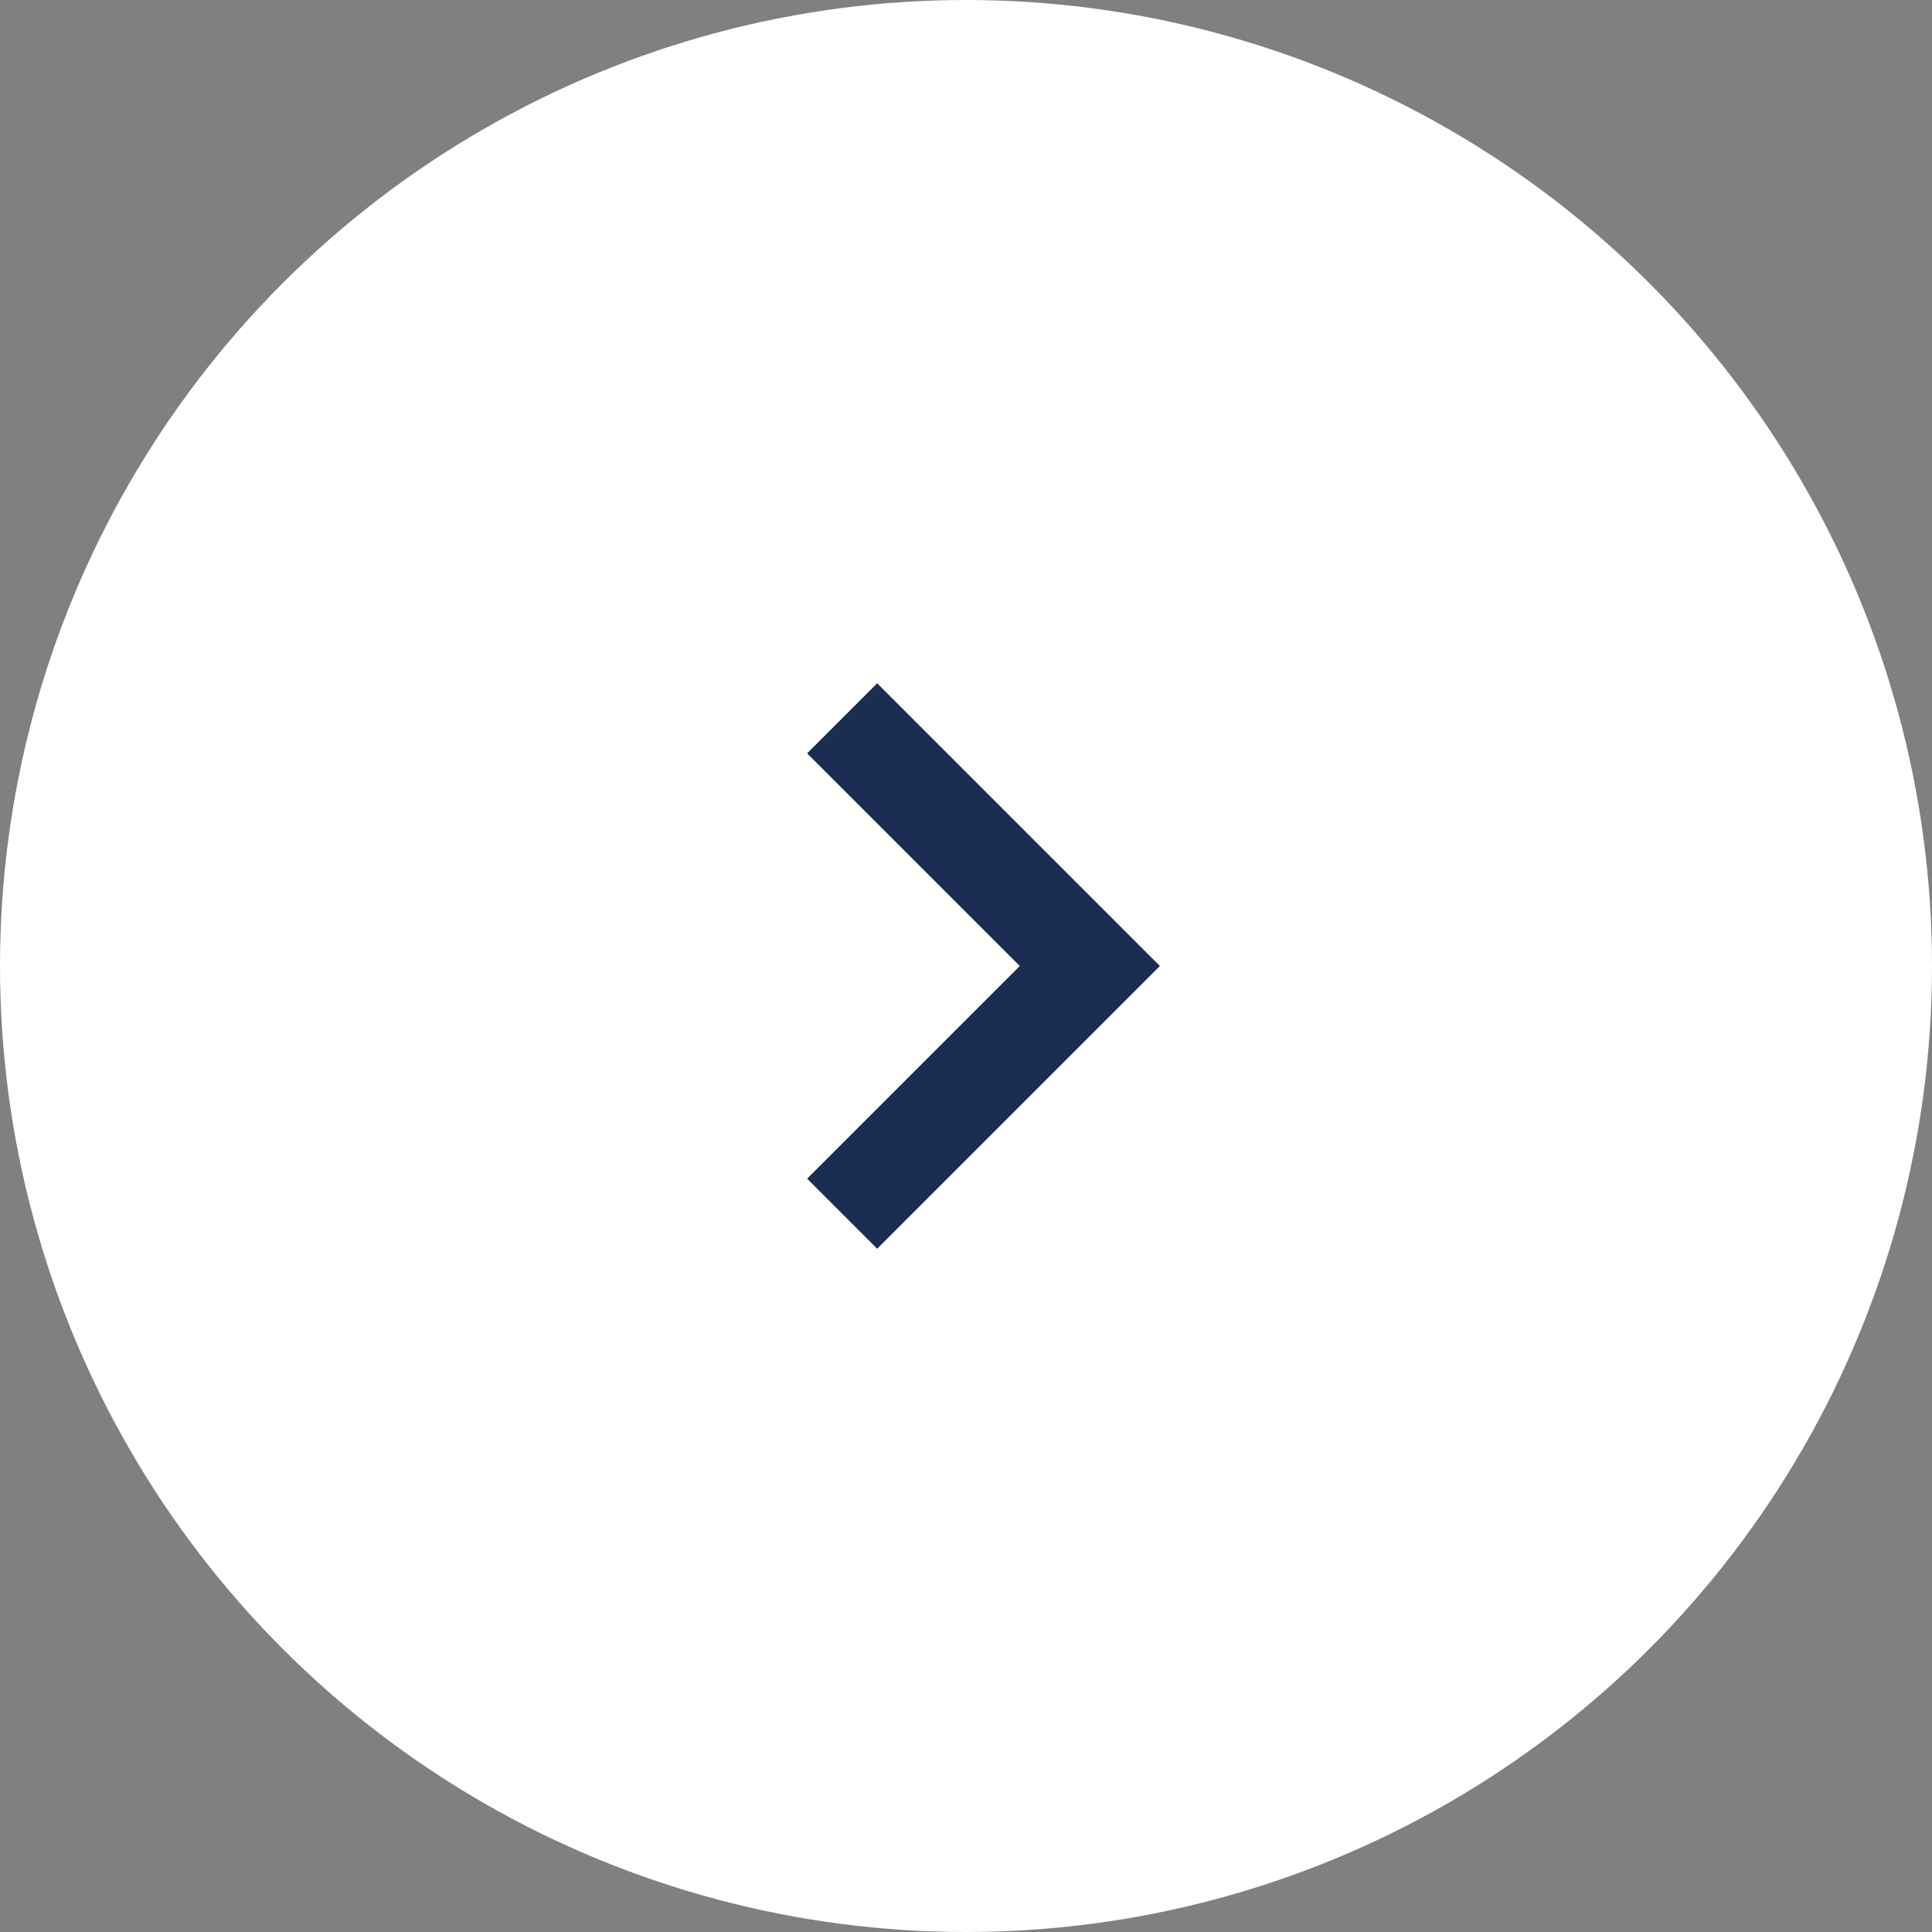
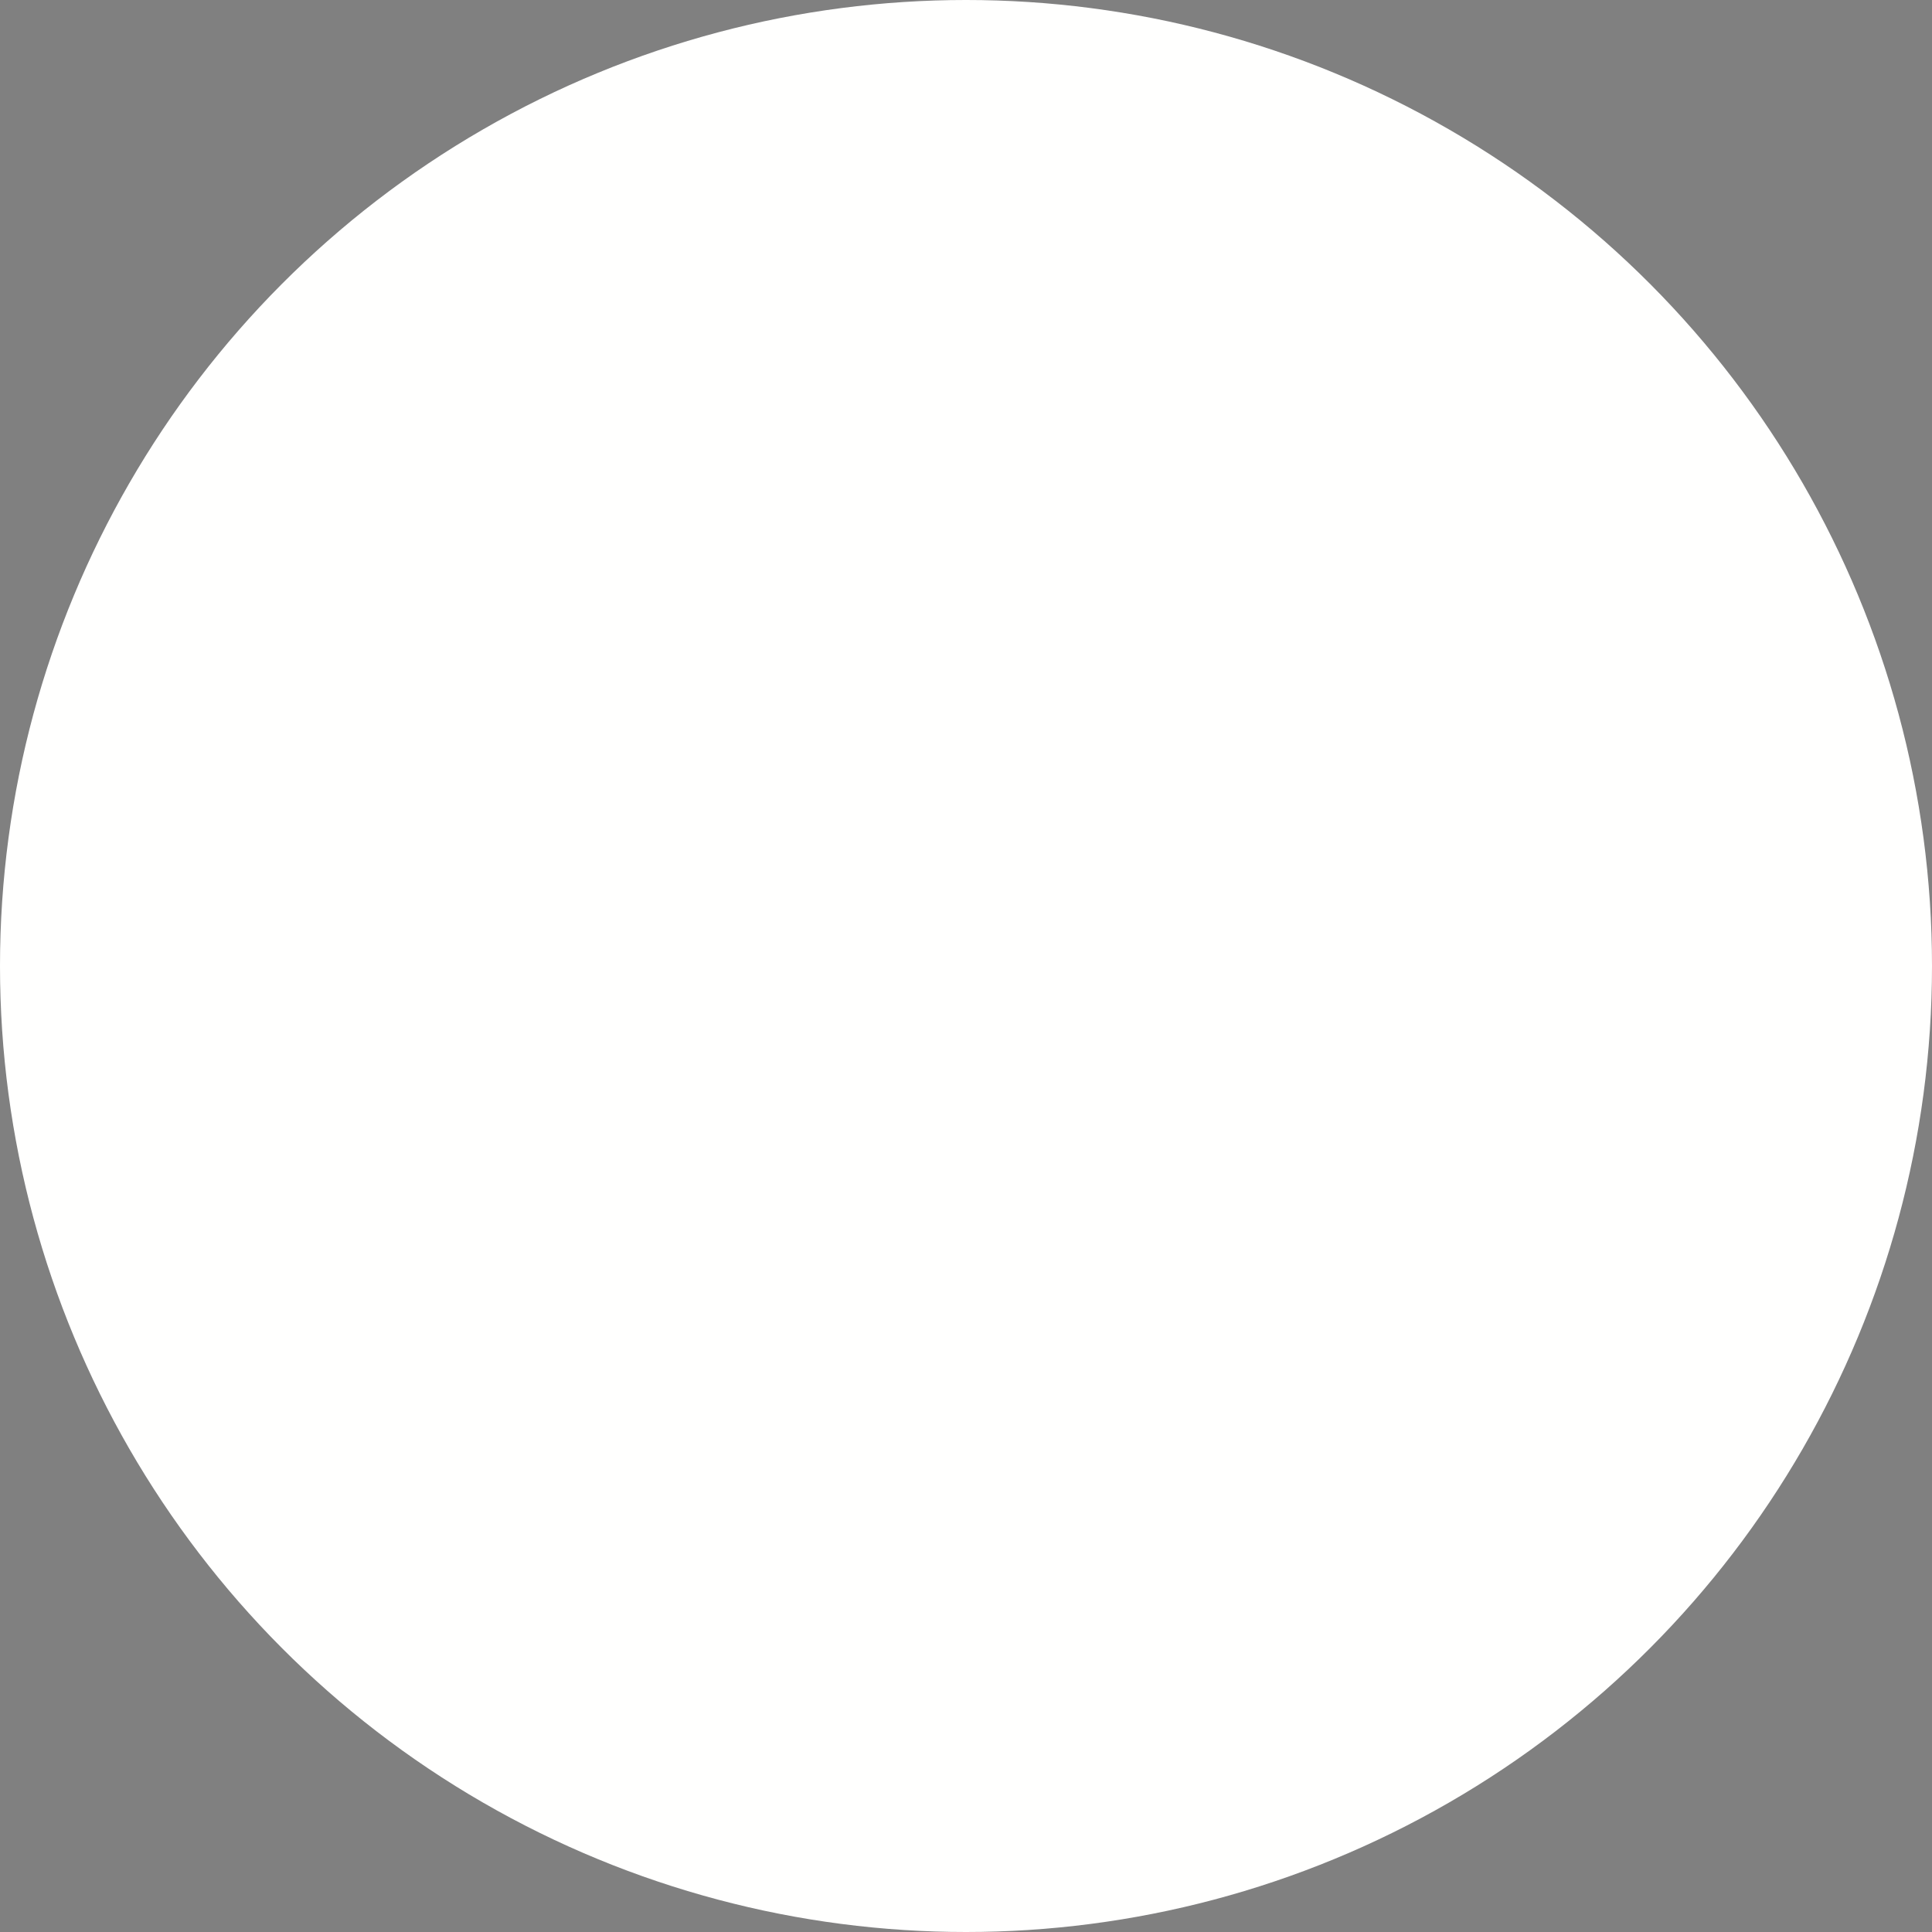
<svg xmlns="http://www.w3.org/2000/svg" width="39" height="39" viewBox="0 0 39 39">
  <rect x="0" y="0" width="39" height="39" fill="#808080" stroke="none" />
  <g id="Group_3143" data-name="Group 3143" transform="translate(-1347 -1223)">
    <circle id="Ellipse_1" data-name="Ellipse 1" cx="19.5" cy="19.5" r="19.5" transform="translate(1347 1223)" fill="#fffffe" />
-     <path id="Path_24" data-name="Path 24" d="M3280.947-3824.106l5,5-5,5" transform="translate(-1916.947 5061.606)" fill="none" stroke="#1b2d53" stroke-width="2" />
  </g>
</svg>